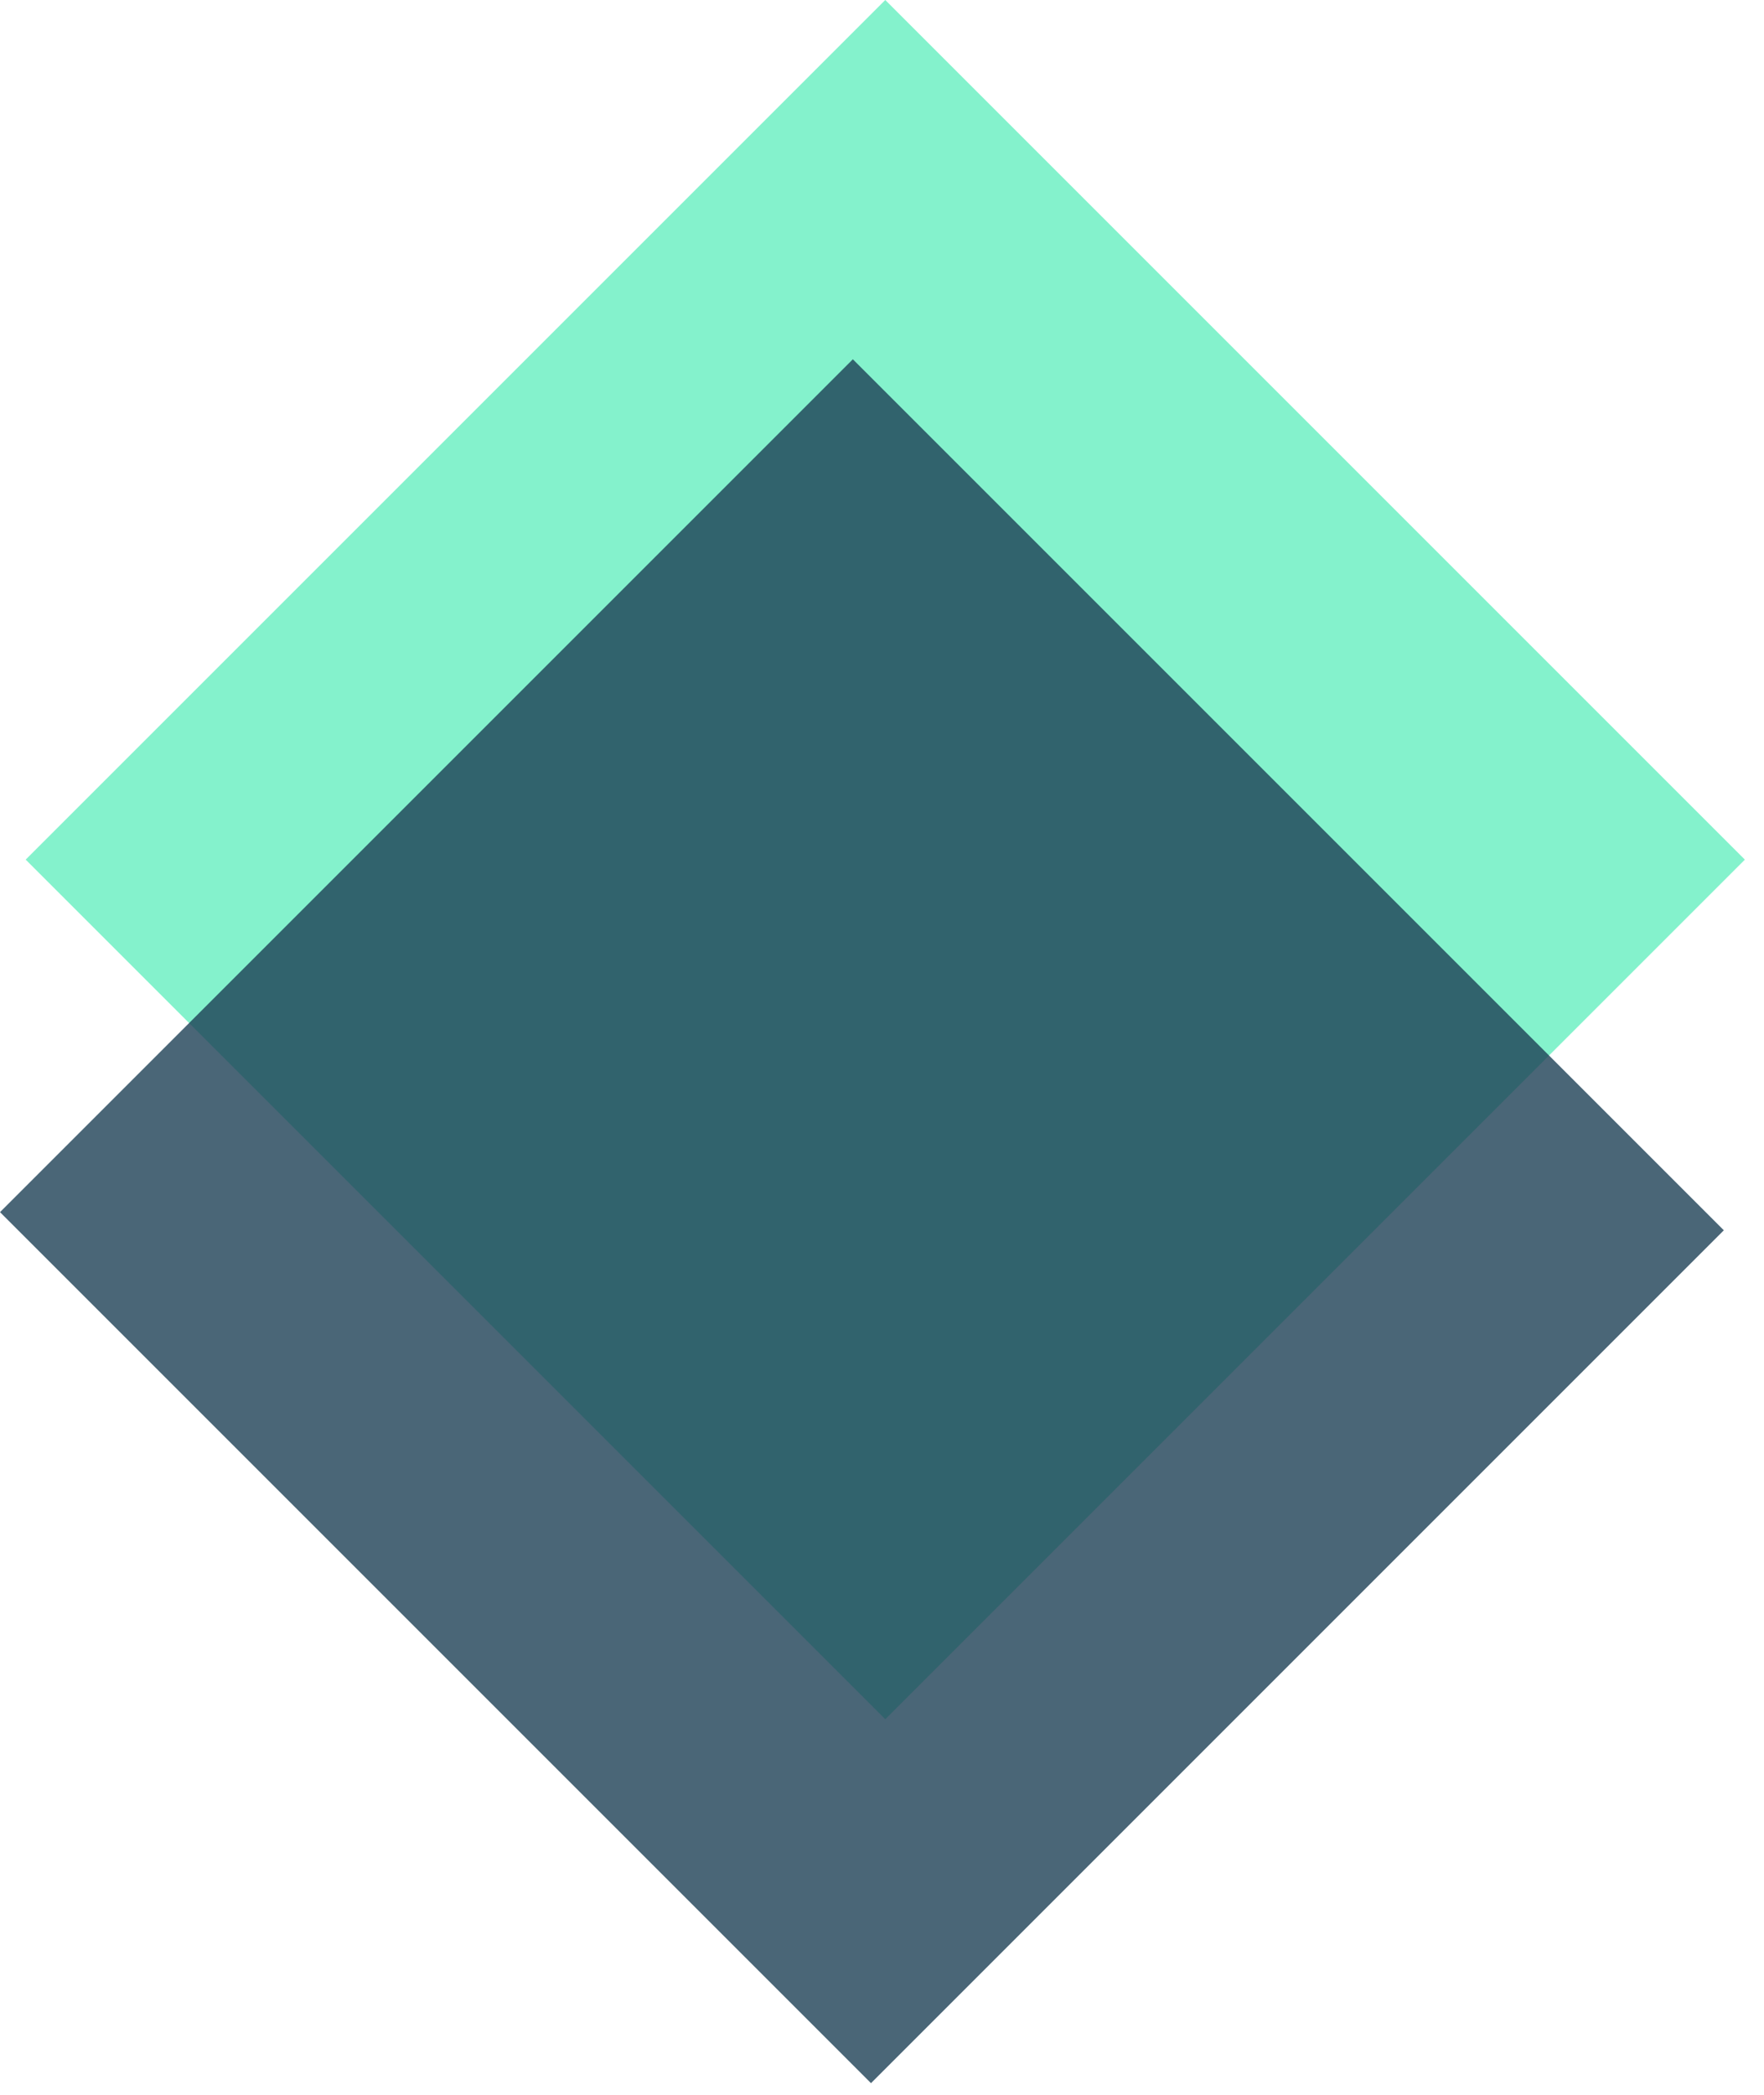
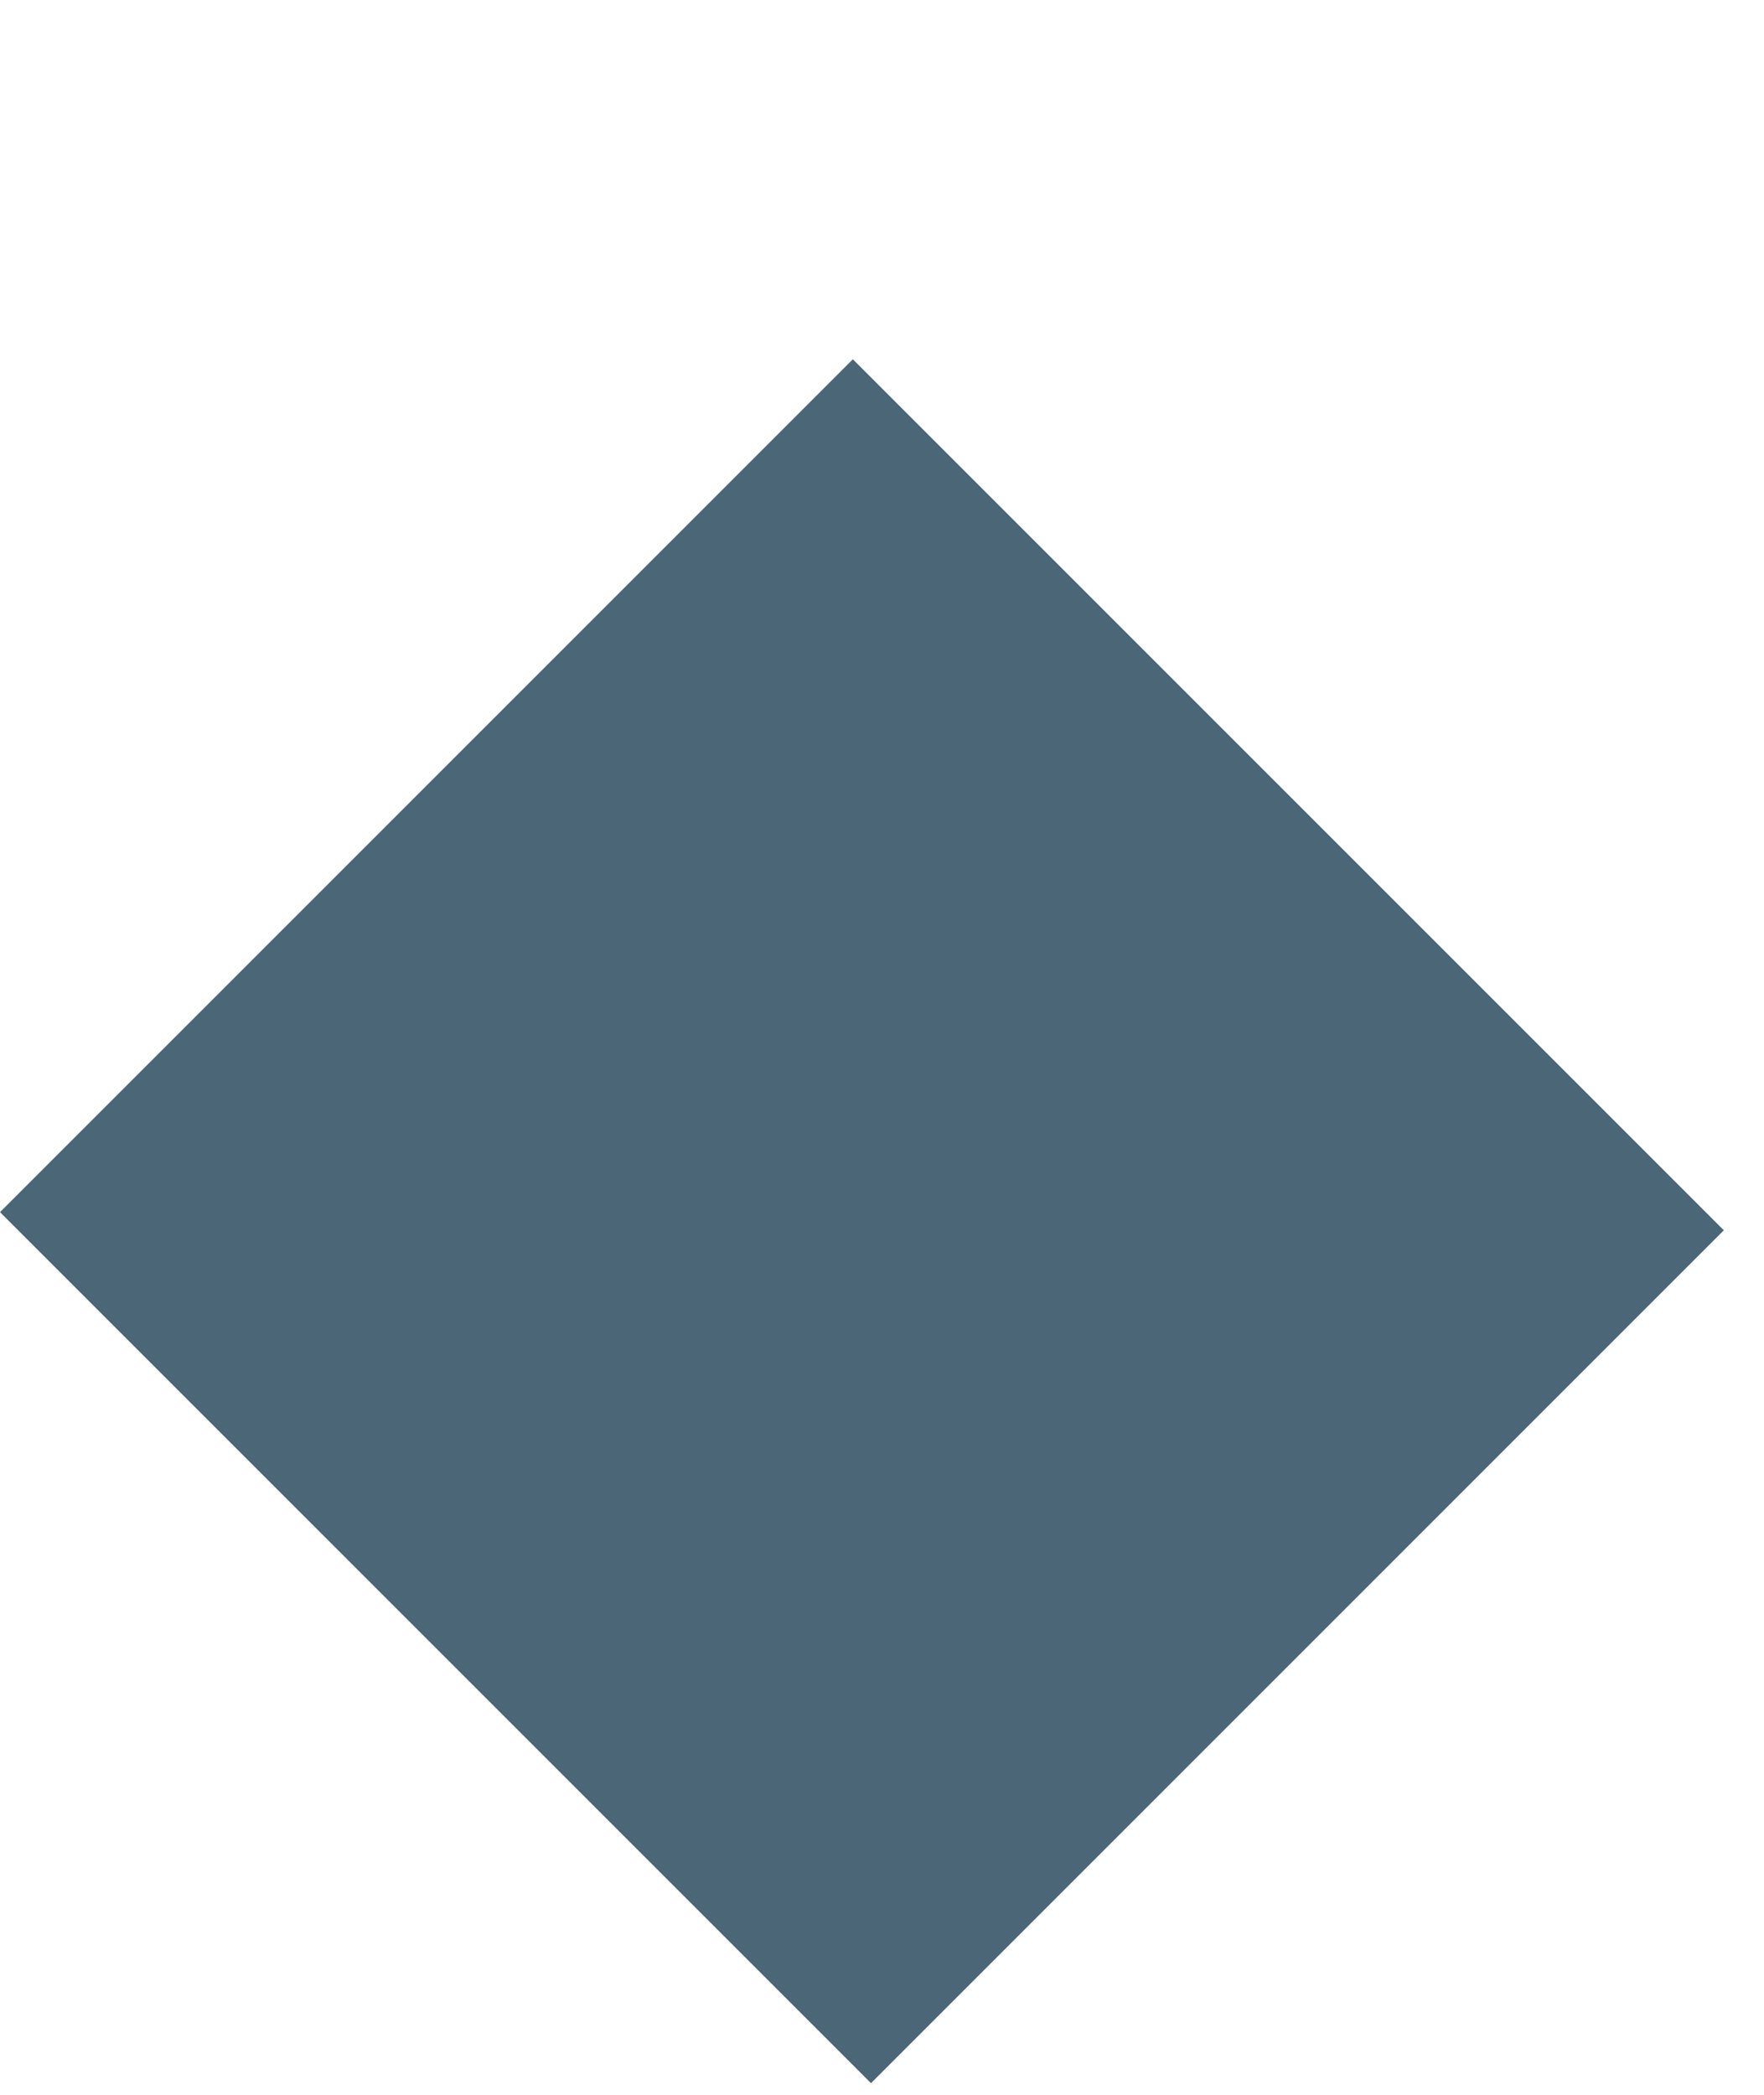
<svg xmlns="http://www.w3.org/2000/svg" width="48" height="57" viewBox="0 0 48 57" fill="none">
-   <rect opacity="0.8" x="24.089" width="33.079" height="33.079" transform="rotate(45 24.089 0)" fill="#66EEBF" />
  <rect opacity="0.8" x="46.907" y="33.476" width="32.819" height="33.517" transform="rotate(135 46.907 33.476)" fill="#1D4055" />
</svg>